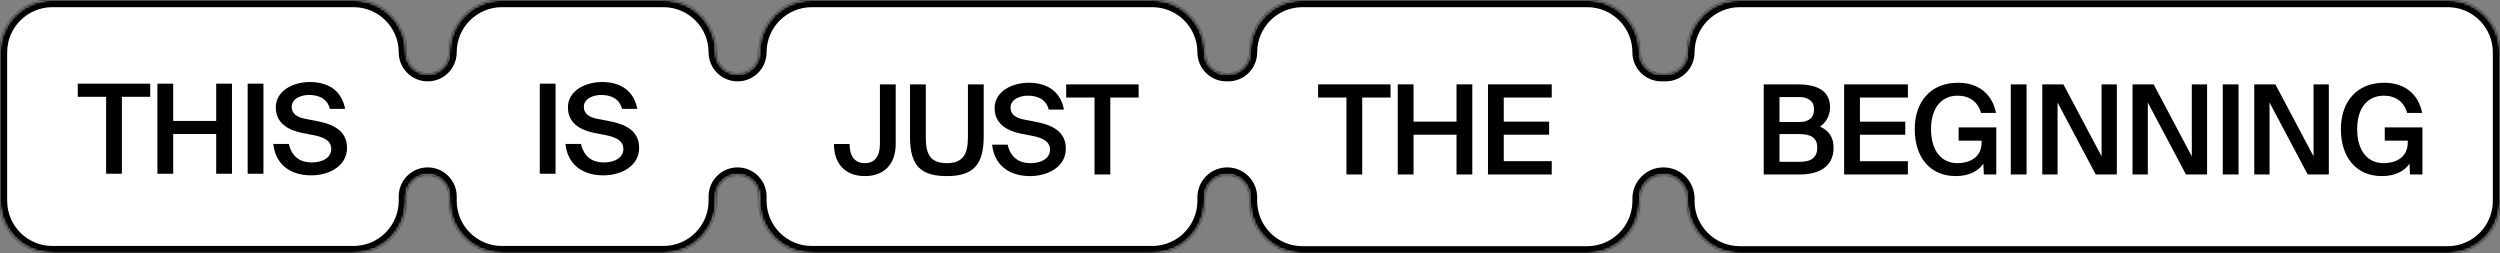
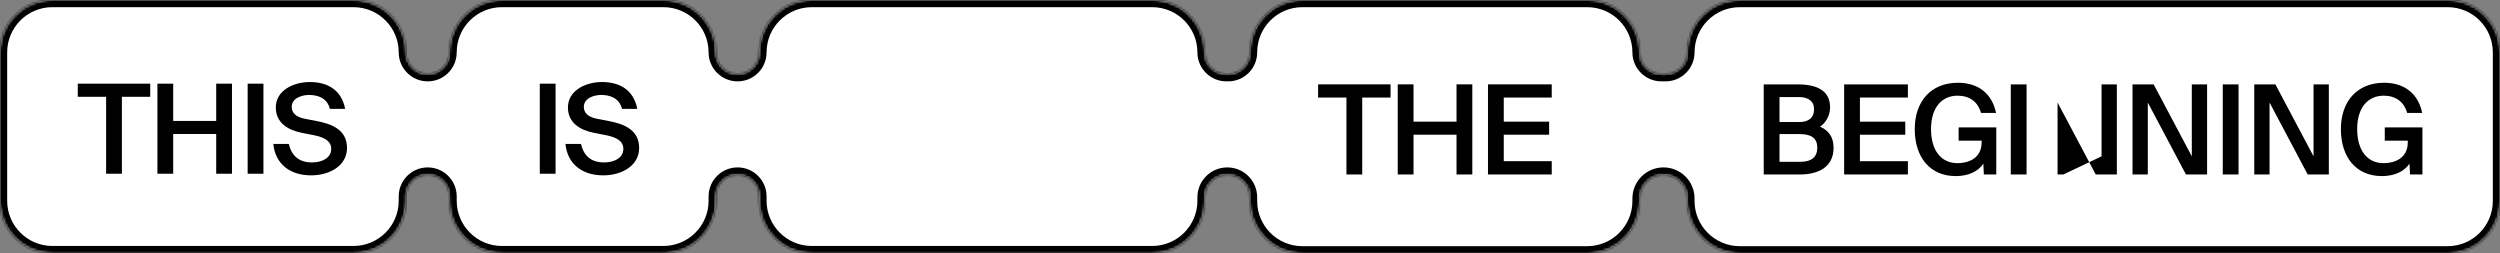
<svg xmlns="http://www.w3.org/2000/svg" width="1046" height="106" viewBox="0 0 1046 106" fill="none">
  <rect x="0" y="0" width="1046" height="106" fill="#808080" stroke="none" />
  <mask id="path-1-inside-1_1_8401" fill="white">
    <path fill-rule="evenodd" clip-rule="evenodd" d="M0 21.913C0 9.811 9.811 0 21.913 0H147.911C160.013 0 169.824 9.811 169.824 21.913C169.824 26.955 173.912 31.043 178.955 31.043C183.997 31.043 188.086 26.955 188.086 21.913C188.086 9.811 197.897 0 209.999 0H277.563C289.665 0 299.476 9.811 299.476 21.913C299.476 26.955 303.563 31.043 308.605 31.043C313.647 31.043 317.734 26.955 317.734 21.913C317.734 9.811 327.545 0 339.647 0H482.08C494.182 0 503.993 9.811 503.993 21.913C503.993 26.955 508.08 31.043 513.123 31.043H513.87C518.912 31.043 523 26.955 523 21.913C523 9.811 532.811 0 544.913 0H664.087C676.189 0 686 9.811 686 21.913C686 26.955 690.088 31.043 695.13 31.043H696.87C701.912 31.043 706 26.955 706 21.913C706 9.811 715.811 0 727.913 0H1024.09C1036.19 0 1046 9.811 1046 21.913V84.087C1046 96.189 1036.19 106 1024.09 106H727.913C715.811 106 706 96.189 706 84.087V83.042C706 77.519 701.523 73.042 696 73.042C690.477 73.042 686 77.519 686 83.042V84.087C686 96.189 676.189 106 664.087 106H544.913C532.811 106 523 96.189 523 84.087V82.546C523 77.297 518.745 73.042 513.496 73.042C508.248 73.042 503.993 77.297 503.993 82.546V83.999C503.993 96.101 494.182 105.912 482.08 105.912H339.647C327.545 105.912 317.734 96.101 317.734 83.999V82.172C317.734 77.13 313.647 73.042 308.605 73.042C303.563 73.042 299.476 77.13 299.476 82.172V83.999C299.476 96.101 289.665 105.912 277.563 105.912H209.999C197.897 105.912 188.086 96.101 188.086 83.999V82.174C188.086 77.13 183.998 73.042 178.955 73.042C173.912 73.042 169.824 77.13 169.824 82.174V83.999C169.824 96.101 160.013 105.912 147.911 105.912H21.913C9.811 105.912 0 96.101 0 83.999V21.913Z" />
  </mask>
  <path fill-rule="evenodd" clip-rule="evenodd" d="M0 21.913C0 9.811 9.811 0 21.913 0H147.911C160.013 0 169.824 9.811 169.824 21.913C169.824 26.955 173.912 31.043 178.955 31.043C183.997 31.043 188.086 26.955 188.086 21.913C188.086 9.811 197.897 0 209.999 0H277.563C289.665 0 299.476 9.811 299.476 21.913C299.476 26.955 303.563 31.043 308.605 31.043C313.647 31.043 317.734 26.955 317.734 21.913C317.734 9.811 327.545 0 339.647 0H482.08C494.182 0 503.993 9.811 503.993 21.913C503.993 26.955 508.08 31.043 513.123 31.043H513.87C518.912 31.043 523 26.955 523 21.913C523 9.811 532.811 0 544.913 0H664.087C676.189 0 686 9.811 686 21.913C686 26.955 690.088 31.043 695.13 31.043H696.87C701.912 31.043 706 26.955 706 21.913C706 9.811 715.811 0 727.913 0H1024.09C1036.19 0 1046 9.811 1046 21.913V84.087C1046 96.189 1036.19 106 1024.09 106H727.913C715.811 106 706 96.189 706 84.087V83.042C706 77.519 701.523 73.042 696 73.042C690.477 73.042 686 77.519 686 83.042V84.087C686 96.189 676.189 106 664.087 106H544.913C532.811 106 523 96.189 523 84.087V82.546C523 77.297 518.745 73.042 513.496 73.042C508.248 73.042 503.993 77.297 503.993 82.546V83.999C503.993 96.101 494.182 105.912 482.08 105.912H339.647C327.545 105.912 317.734 96.101 317.734 83.999V82.172C317.734 77.13 313.647 73.042 308.605 73.042C303.563 73.042 299.476 77.13 299.476 82.172V83.999C299.476 96.101 289.665 105.912 277.563 105.912H209.999C197.897 105.912 188.086 96.101 188.086 83.999V82.174C188.086 77.13 183.998 73.042 178.955 73.042C173.912 73.042 169.824 77.13 169.824 82.174V83.999C169.824 96.101 160.013 105.912 147.911 105.912H21.913C9.811 105.912 0 96.101 0 83.999V21.913Z" fill="white" />
  <path d="M21.913 -3C8.154 -3 -3 8.154 -3 21.913H3C3 11.467 11.467 3 21.913 3V-3ZM147.911 -3H21.913V3H147.911V-3ZM172.824 21.913C172.824 8.154 161.67 -3 147.911 -3V3C158.356 3 166.824 11.467 166.824 21.913H172.824ZM209.999 -3C196.24 -3 185.086 8.154 185.086 21.913H191.086C191.086 11.467 199.553 3 209.999 3V-3ZM277.563 -3H209.999V3H277.563V-3ZM302.476 21.913C302.476 8.154 291.322 -3 277.563 -3V3C288.008 3 296.476 11.467 296.476 21.913H302.476ZM339.647 -3C325.888 -3 314.734 8.154 314.734 21.913H320.734C320.734 11.467 329.202 3 339.647 3V-3ZM482.08 -3H339.647V3H482.08V-3ZM506.993 21.913C506.993 8.154 495.839 -3 482.08 -3V3C492.525 3 500.993 11.467 500.993 21.913H506.993ZM513.87 28.043H513.123V34.043H513.87V28.043ZM544.913 -3C531.154 -3 520 8.154 520 21.913H526C526 11.467 534.468 3 544.913 3V-3ZM664.087 -3H544.913V3H664.087V-3ZM689 21.913C689 8.154 677.846 -3 664.087 -3V3C674.532 3 683 11.467 683 21.913H689ZM696.87 28.043H695.13V34.043H696.87V28.043ZM709 21.913C709 11.467 717.468 3 727.913 3V-3C714.154 -3 703 8.154 703 21.913H709ZM727.913 3H1024.09V-3H727.913V3ZM1024.09 3C1034.53 3 1043 11.467 1043 21.913H1049C1049 8.154 1037.85 -3 1024.09 -3V3ZM1043 21.913V84.087H1049V21.913H1043ZM1043 84.087C1043 94.532 1034.53 103 1024.09 103V109C1037.85 109 1049 97.846 1049 84.087H1043ZM1024.09 103H727.913V109H1024.09V103ZM727.913 103C717.468 103 709 94.532 709 84.087H703C703 97.846 714.154 109 727.913 109V103ZM709 84.087V83.042H703V84.087H709ZM689 84.087V83.042H683V84.087H689ZM664.087 109C677.846 109 689 97.846 689 84.087H683C683 94.532 674.532 103 664.087 103V109ZM544.913 109H664.087V103H544.913V109ZM520 84.087C520 97.846 531.154 109 544.913 109V103C534.468 103 526 94.532 526 84.087H520ZM520 82.546V84.087H526V82.546H520ZM506.993 83.999V82.546H500.993V83.999H506.993ZM482.08 108.912C495.839 108.912 506.993 97.758 506.993 83.999H500.993C500.993 94.444 492.525 102.912 482.08 102.912V108.912ZM339.647 108.912H482.08V102.912H339.647V108.912ZM314.734 83.999C314.734 97.758 325.888 108.912 339.647 108.912V102.912C329.202 102.912 320.734 94.444 320.734 83.999H314.734ZM314.734 82.172V83.999H320.734V82.172H314.734ZM302.476 83.999V82.172H296.476V83.999H302.476ZM277.563 108.912C291.322 108.912 302.476 97.758 302.476 83.999H296.476C296.476 94.444 288.008 102.912 277.563 102.912V108.912ZM209.999 108.912H277.563V102.912H209.999V108.912ZM185.086 83.999C185.086 97.758 196.24 108.912 209.999 108.912V102.912C199.553 102.912 191.086 94.444 191.086 83.999H185.086ZM185.086 82.174V83.999H191.086V82.174H185.086ZM172.824 83.999V82.174H166.824V83.999H172.824ZM147.911 108.912C161.67 108.912 172.824 97.758 172.824 83.999H166.824C166.824 94.444 158.356 102.912 147.911 102.912V108.912ZM21.913 108.912H147.911V102.912H21.913V108.912ZM-3 83.999C-3 97.758 8.154 108.912 21.913 108.912V102.912C11.467 102.912 3 94.444 3 83.999H-3ZM-3 21.913V83.999H3V21.913H-3ZM320.734 82.172C320.734 75.473 315.304 70.042 308.605 70.042V76.042C311.99 76.042 314.734 78.787 314.734 82.172H320.734ZM696.87 34.043C703.569 34.043 709 28.612 709 21.913H703C703 25.298 700.255 28.043 696.87 28.043V34.043ZM513.87 34.043C520.569 34.043 526 28.612 526 21.913H520C520 25.298 517.255 28.043 513.87 28.043V34.043ZM526 82.546C526 75.641 520.402 70.042 513.496 70.042V76.042C517.088 76.042 520 78.954 520 82.546H526ZM178.955 70.042C172.255 70.042 166.824 75.474 166.824 82.174H172.824C172.824 78.787 175.569 76.042 178.955 76.042V70.042ZM178.955 34.043C185.654 34.043 191.086 28.612 191.086 21.913H185.086C185.086 25.298 182.341 28.043 178.955 28.043V34.043ZM513.496 70.042C506.591 70.042 500.993 75.641 500.993 82.546H506.993C506.993 78.954 509.904 76.042 513.496 76.042V70.042ZM500.993 21.913C500.993 28.612 506.423 34.043 513.123 34.043V28.043C509.737 28.043 506.993 25.298 506.993 21.913H500.993ZM296.476 21.913C296.476 28.611 301.906 34.043 308.605 34.043V28.043C305.22 28.043 302.476 25.298 302.476 21.913H296.476ZM696 70.042C688.82 70.042 683 75.863 683 83.042H689C689 79.176 692.134 76.042 696 76.042V70.042ZM308.605 70.042C301.906 70.042 296.476 75.473 296.476 82.172H302.476C302.476 78.787 305.22 76.042 308.605 76.042V70.042ZM683 21.913C683 28.612 688.431 34.043 695.13 34.043V28.043C691.745 28.043 689 25.298 689 21.913H683ZM308.605 34.043C315.304 34.043 320.734 28.611 320.734 21.913H314.734C314.734 25.298 311.99 28.043 308.605 28.043V34.043ZM709 83.042C709 75.863 703.18 70.042 696 70.042V76.042C699.866 76.042 703 79.176 703 83.042H709ZM191.086 82.174C191.086 75.474 185.655 70.042 178.955 70.042V76.042C182.341 76.042 185.086 78.787 185.086 82.174H191.086ZM166.824 21.913C166.824 28.613 172.256 34.043 178.955 34.043V28.043C175.569 28.043 172.824 25.298 172.824 21.913H166.824Z" fill="black" mask="url(#path-1-inside-1_1_8401)" />
  <path d="M44.397 72.695V40.507H32.541V34.995H62.857V40.507H51.001V72.695H44.397ZM90.457 34.995H97.061V72.695H90.457V56.055H72.465V72.695H65.861V34.995H72.465V50.595H90.457V34.995ZM110.222 34.995V72.695H103.618V34.995H110.222ZM130.837 56.471L126.261 55.587C120.281 54.339 115.393 51.323 115.393 44.927C115.393 37.907 122.725 34.319 129.641 34.319C137.129 34.319 142.901 37.699 144.409 45.551H138.013C136.921 41.027 133.021 39.727 129.277 39.727C126.365 39.727 122.049 41.027 122.049 44.719C122.049 47.631 124.389 49.087 127.665 49.711L132.293 50.595C138.897 51.843 145.189 54.339 145.189 61.879C145.189 69.523 137.649 73.371 130.213 73.371C121.217 73.371 115.185 68.535 114.353 60.215H120.853C122.049 65.415 125.325 67.963 130.525 67.963C134.997 67.963 138.585 65.935 138.585 62.295C138.585 58.395 134.425 57.147 130.837 56.471Z" fill="black" />
  <path d="M232.451 34.995V72.695H225.847V34.995H232.451ZM253.066 56.471L248.49 55.587C242.51 54.339 237.622 51.323 237.622 44.927C237.622 37.907 244.954 34.319 251.87 34.319C259.358 34.319 265.13 37.699 266.638 45.551H260.242C259.15 41.027 255.25 39.727 251.506 39.727C248.594 39.727 244.278 41.027 244.278 44.719C244.278 47.631 246.618 49.087 249.894 49.711L254.522 50.595C261.126 51.843 267.418 54.339 267.418 61.879C267.418 69.523 259.878 73.371 252.442 73.371C243.446 73.371 237.414 68.535 236.582 60.215H243.082C244.278 65.415 247.554 67.963 252.754 67.963C257.226 67.963 260.814 65.935 260.814 62.295C260.814 58.395 256.654 57.147 253.066 56.471Z" fill="black" />
-   <path d="M361.869 73.676C353.549 73.676 348.921 68.424 348.921 60.26H355.473C355.473 65.512 357.761 68.268 361.869 68.268C365.873 68.268 368.161 65.512 368.161 60.26V35.3H374.765V60.26C374.765 68.424 370.137 73.676 361.869 73.676ZM380.748 35.3H387.352V57.556C387.352 64.472 389.172 68.268 396.192 68.268C403.108 68.268 404.98 64.264 404.98 57.348V35.3H411.584V57.088C411.584 68.996 407.164 73.676 396.192 73.676C385.376 73.676 380.748 69.464 380.748 57.296V35.3ZM431.593 56.776L427.017 55.892C421.037 54.644 416.149 51.628 416.149 45.232C416.149 38.212 423.481 34.624 430.397 34.624C437.885 34.624 443.657 38.004 445.165 45.856H438.769C437.677 41.332 433.777 40.032 430.033 40.032C427.121 40.032 422.805 41.332 422.805 45.024C422.805 47.936 425.145 49.392 428.421 50.016L433.049 50.9C439.653 52.148 445.945 54.644 445.945 62.184C445.945 69.828 438.405 73.676 430.969 73.676C421.973 73.676 415.941 68.84 415.109 60.52H421.609C422.805 65.72 426.081 68.268 431.281 68.268C435.753 68.268 439.341 66.24 439.341 62.6C439.341 58.7 435.181 57.452 431.593 56.776ZM457.943 73V40.812H446.087V35.3H476.403V40.812H464.547V73H457.943Z" fill="black" />
  <path d="M563.349 73V40.812H551.493V35.3H581.809V40.812H569.953V73H563.349ZM609.41 35.3H616.014V73H609.41V56.36H591.418V73H584.814V35.3H591.418V50.9H609.41V35.3ZM622.57 73V35.3H649.246V40.812H629.174V50.9H648.154V56.36H629.174V67.436H649.246V73H622.57Z" fill="black" />
-   <path d="M737.942 73V35.3H752.138C759.002 35.3 765.71 37.172 765.71 44.92C765.71 48.456 763.734 51.576 761.498 52.98C764.618 54.384 767.166 56.828 767.166 61.82C767.166 69.932 760.77 73 753.074 73H737.942ZM744.546 56.1V67.696H753.334C758.066 67.696 760.354 65.564 760.354 61.82C760.354 57.92 758.014 56.1 752.97 56.1H744.546ZM744.546 40.604V51.056H752.762C756.662 51.056 759.002 49.392 759.002 45.648C759.002 42.32 756.506 40.604 752.762 40.604H744.546ZM771.586 73V35.3H798.262V40.812H778.19V50.9H797.17V56.36H778.19V67.436H798.262V73H771.586ZM819.228 34.624C827.704 34.624 833.528 39.2 835.14 47.26H828.848C827.6 42.632 824.064 40.032 819.072 40.032C812.624 40.032 807.944 44.764 807.944 54.02C807.944 63.172 812.364 68.268 819.02 68.268C823.492 68.268 829.108 66.292 829.108 59.584V58.856H819.488V53.292H835.244V73H830.044L829.836 68.476C827.6 71.804 823.492 73.676 818.292 73.676C807.58 73.676 801.132 65.876 801.132 54.02C801.132 42.32 807.996 34.624 819.228 34.624ZM847.915 35.3V73H841.311V35.3H847.915ZM885.689 73H876.849L860.885 42.892V73H854.489V35.3H863.329L879.293 65.408V35.3H885.689V73ZM923.446 73H914.606L898.642 42.892V73H892.246V35.3H901.086L917.05 65.408V35.3H923.446V73ZM936.607 35.3V73H930.003V35.3H936.607ZM974.382 73H965.542L949.578 42.892V73H943.182V35.3H952.022L967.986 65.408V35.3H974.382V73ZM997.527 34.624C1006 34.624 1011.83 39.2 1013.44 47.26H1007.15C1005.9 42.632 1002.36 40.032 997.371 40.032C990.923 40.032 986.243 44.764 986.243 54.02C986.243 63.172 990.663 68.268 997.319 68.268C1001.79 68.268 1007.41 66.292 1007.41 59.584V58.856H997.787V53.292H1013.54V73H1008.34L1008.13 68.476C1005.9 71.804 1001.79 73.676 996.591 73.676C985.879 73.676 979.431 65.876 979.431 54.02C979.431 42.32 986.295 34.624 997.527 34.624Z" fill="black" />
+   <path d="M737.942 73V35.3H752.138C759.002 35.3 765.71 37.172 765.71 44.92C765.71 48.456 763.734 51.576 761.498 52.98C764.618 54.384 767.166 56.828 767.166 61.82C767.166 69.932 760.77 73 753.074 73H737.942ZM744.546 56.1V67.696H753.334C758.066 67.696 760.354 65.564 760.354 61.82C760.354 57.92 758.014 56.1 752.97 56.1H744.546ZM744.546 40.604V51.056H752.762C756.662 51.056 759.002 49.392 759.002 45.648C759.002 42.32 756.506 40.604 752.762 40.604H744.546ZM771.586 73V35.3H798.262V40.812H778.19V50.9H797.17V56.36H778.19V67.436H798.262V73H771.586ZM819.228 34.624C827.704 34.624 833.528 39.2 835.14 47.26H828.848C827.6 42.632 824.064 40.032 819.072 40.032C812.624 40.032 807.944 44.764 807.944 54.02C807.944 63.172 812.364 68.268 819.02 68.268C823.492 68.268 829.108 66.292 829.108 59.584V58.856H819.488V53.292H835.244V73H830.044L829.836 68.476C827.6 71.804 823.492 73.676 818.292 73.676C807.58 73.676 801.132 65.876 801.132 54.02C801.132 42.32 807.996 34.624 819.228 34.624ZM847.915 35.3V73H841.311V35.3H847.915ZM885.689 73H876.849L860.885 42.892V73H854.489H863.329L879.293 65.408V35.3H885.689V73ZM923.446 73H914.606L898.642 42.892V73H892.246V35.3H901.086L917.05 65.408V35.3H923.446V73ZM936.607 35.3V73H930.003V35.3H936.607ZM974.382 73H965.542L949.578 42.892V73H943.182V35.3H952.022L967.986 65.408V35.3H974.382V73ZM997.527 34.624C1006 34.624 1011.83 39.2 1013.44 47.26H1007.15C1005.9 42.632 1002.36 40.032 997.371 40.032C990.923 40.032 986.243 44.764 986.243 54.02C986.243 63.172 990.663 68.268 997.319 68.268C1001.79 68.268 1007.41 66.292 1007.41 59.584V58.856H997.787V53.292H1013.54V73H1008.34L1008.13 68.476C1005.9 71.804 1001.79 73.676 996.591 73.676C985.879 73.676 979.431 65.876 979.431 54.02C979.431 42.32 986.295 34.624 997.527 34.624Z" fill="black" />
</svg>